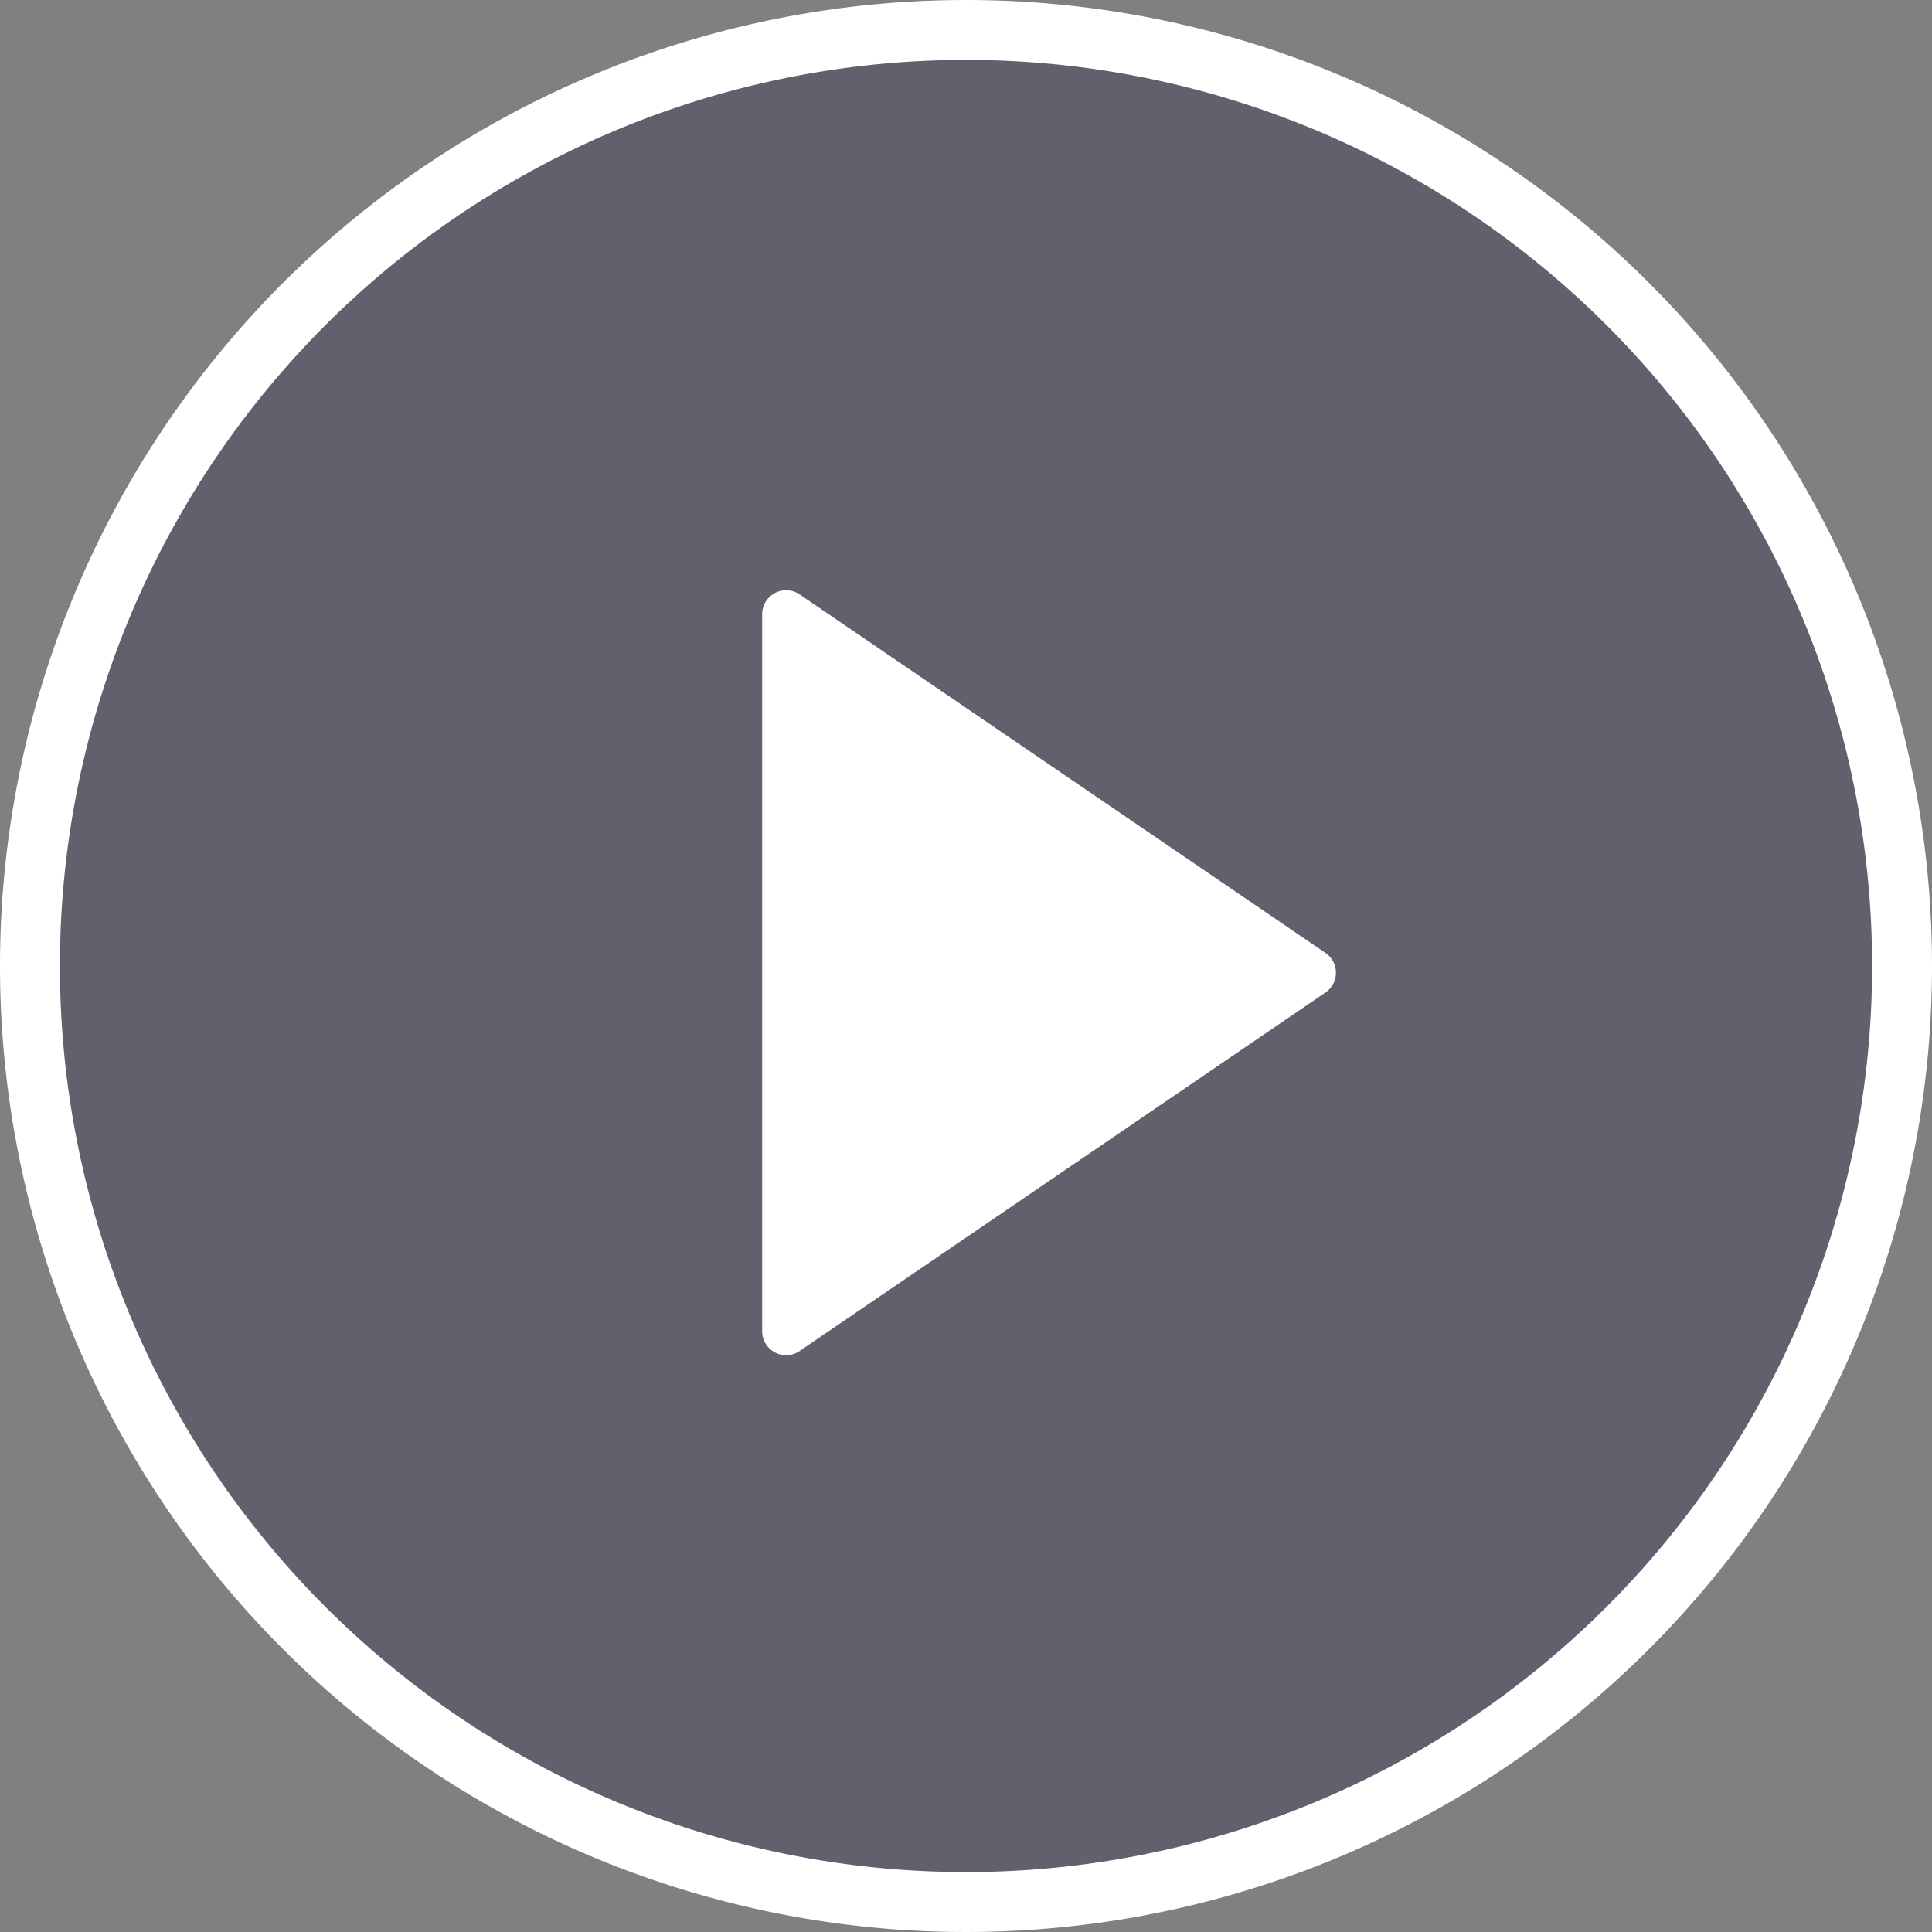
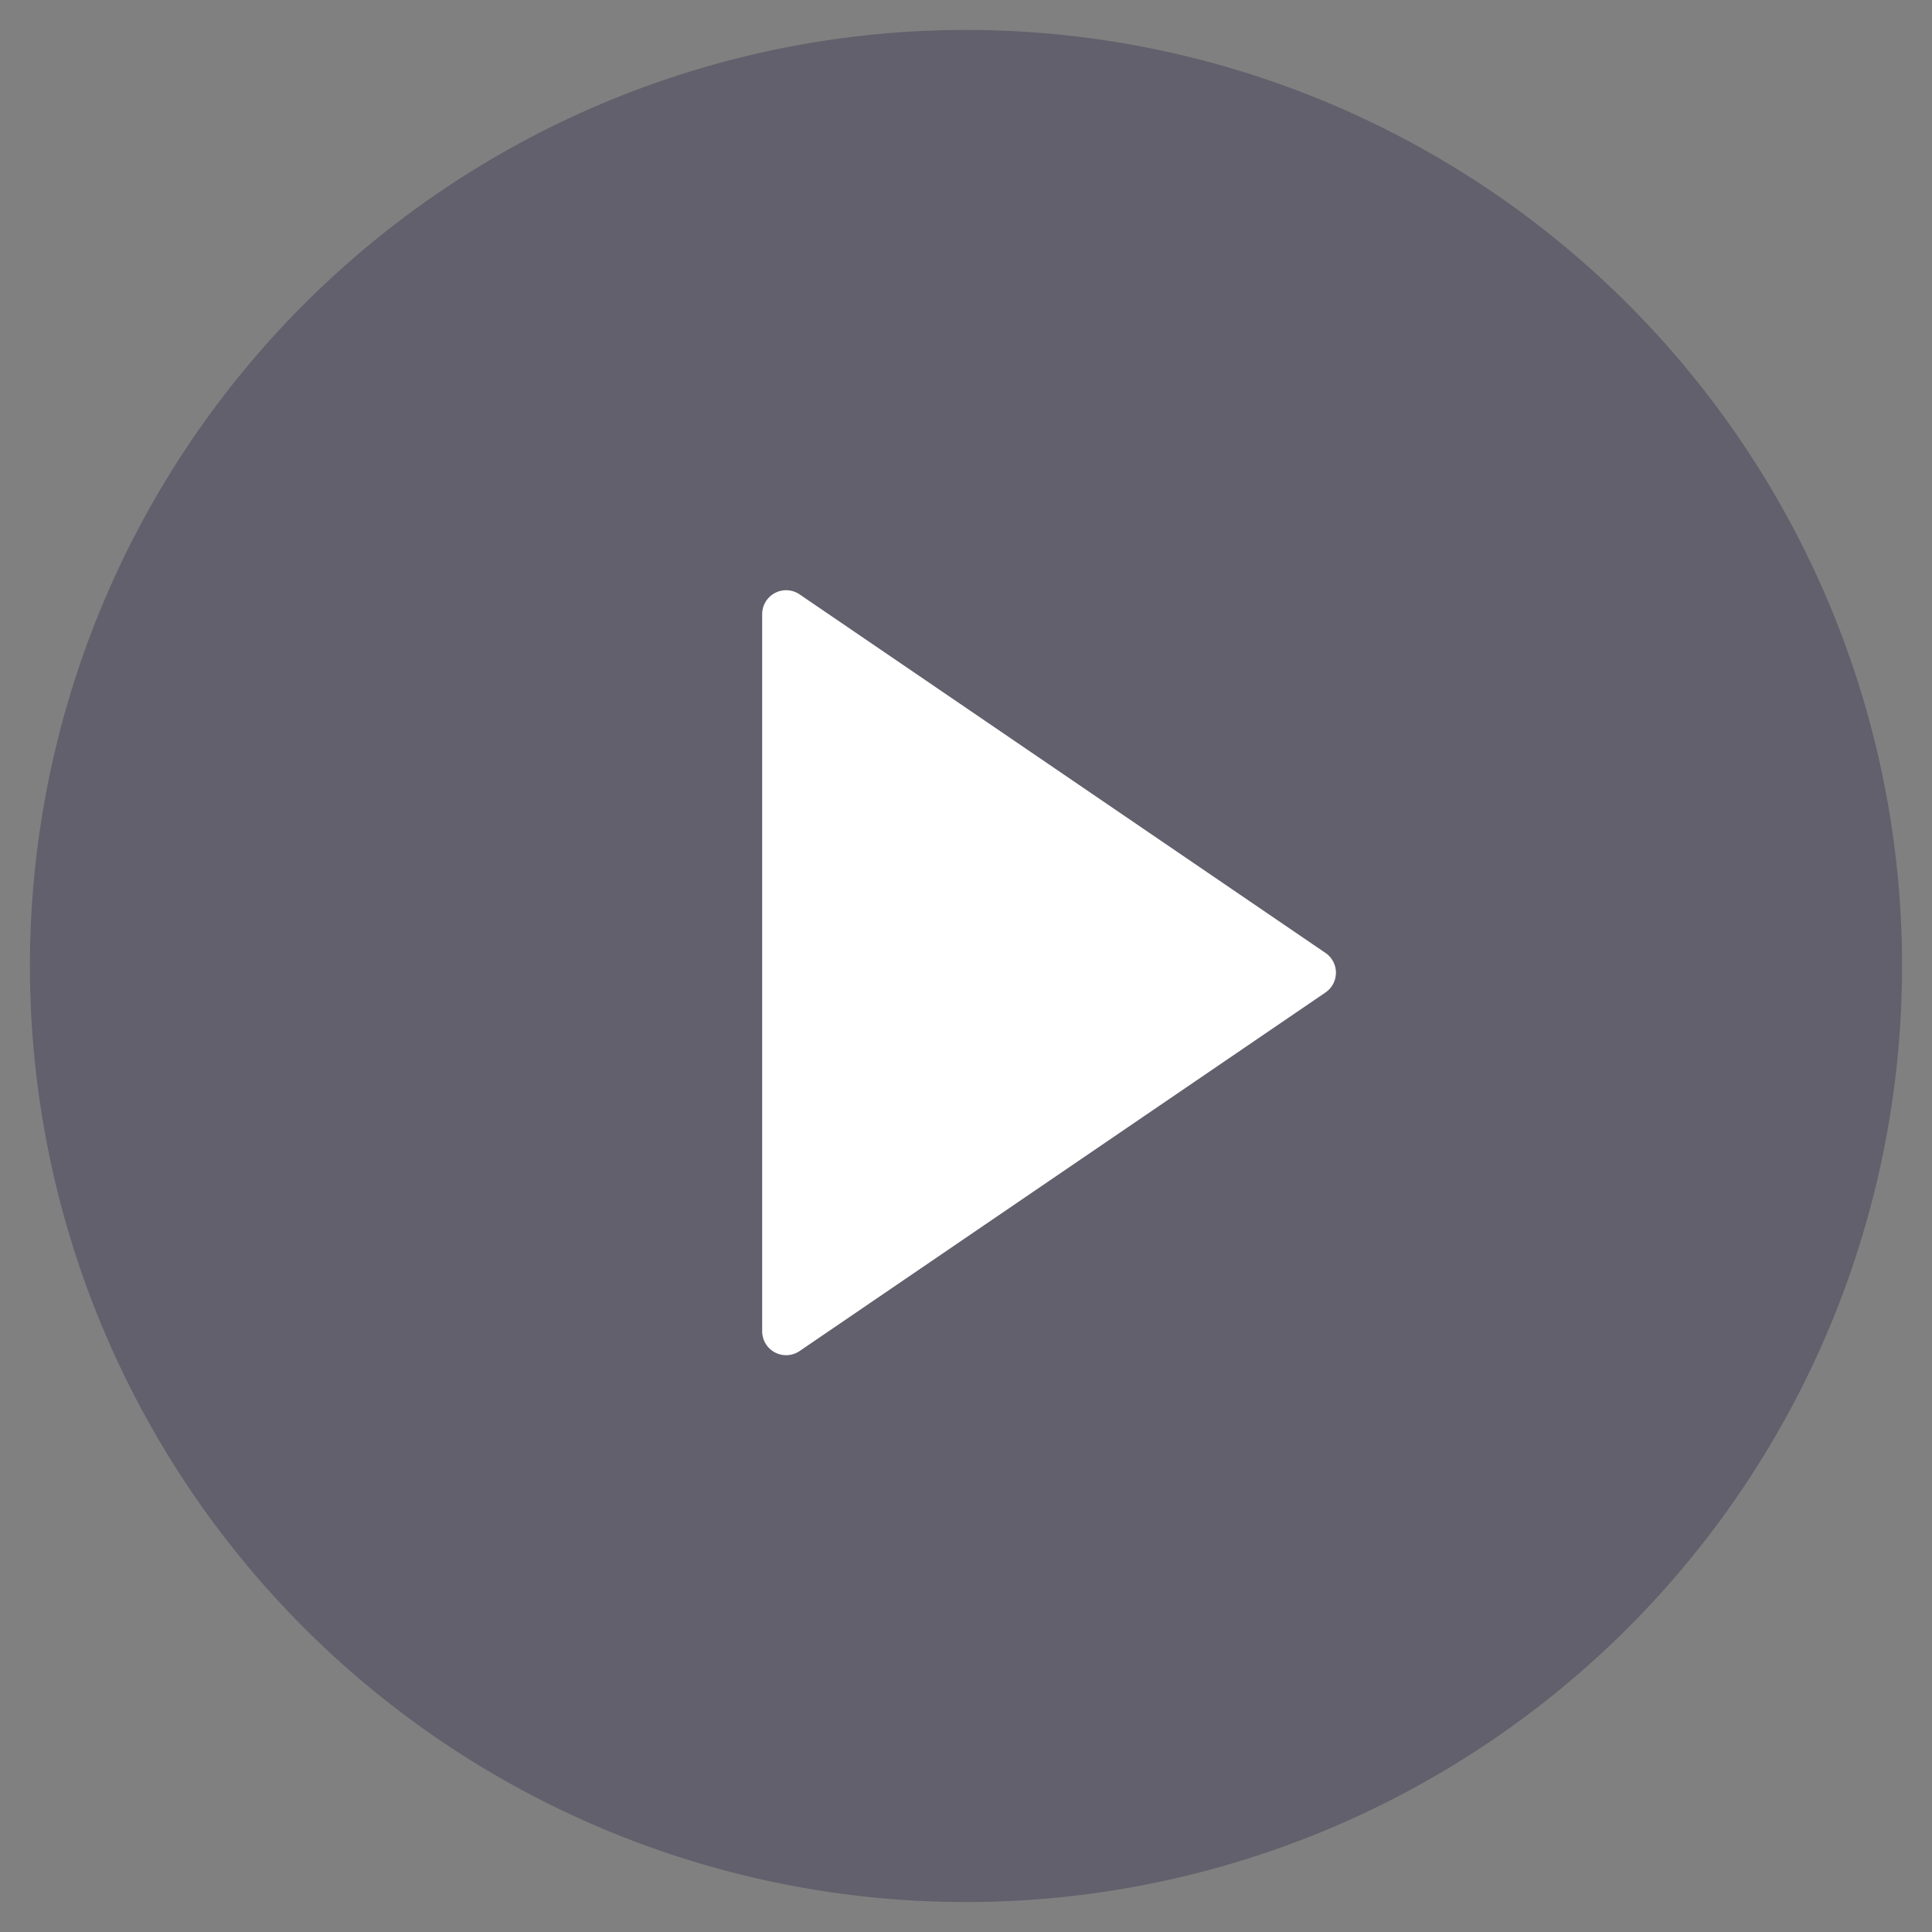
<svg xmlns="http://www.w3.org/2000/svg" width="64.5" height="64.5" viewBox="0 0 64.5 64.5">
  <rect x="0" y="0" width="64.5" height="64.5" fill="#808080" stroke="none" />
  <g id="video" transform="translate(1 1)">
    <path id="Caminho_14362" data-name="Caminho 14362" d="M31.25,0A31.25,31.25,0,1,0,62.5,31.25,31.25,31.25,0,0,0,31.25,0Z" fill="#3f3d56" opacity="0.47" />
-     <path id="Caminho_145" data-name="Caminho 145" d="M31.25,0A31.25,31.25,0,1,0,62.5,31.25,31.25,31.25,0,0,0,31.25,0Z" fill="none" stroke="#fff" stroke-width="2" />
    <path id="Caminho_2864" data-name="Caminho 2864" d="M40.808,26.112,23.248,14.139A.8.8,0,0,0,22,14.8V38.744a.8.8,0,0,0,1.248.659L40.808,27.43a.8.8,0,0,0,0-1.319Z" transform="translate(2.445 4.703)" fill="#fff" />
  </g>
</svg>